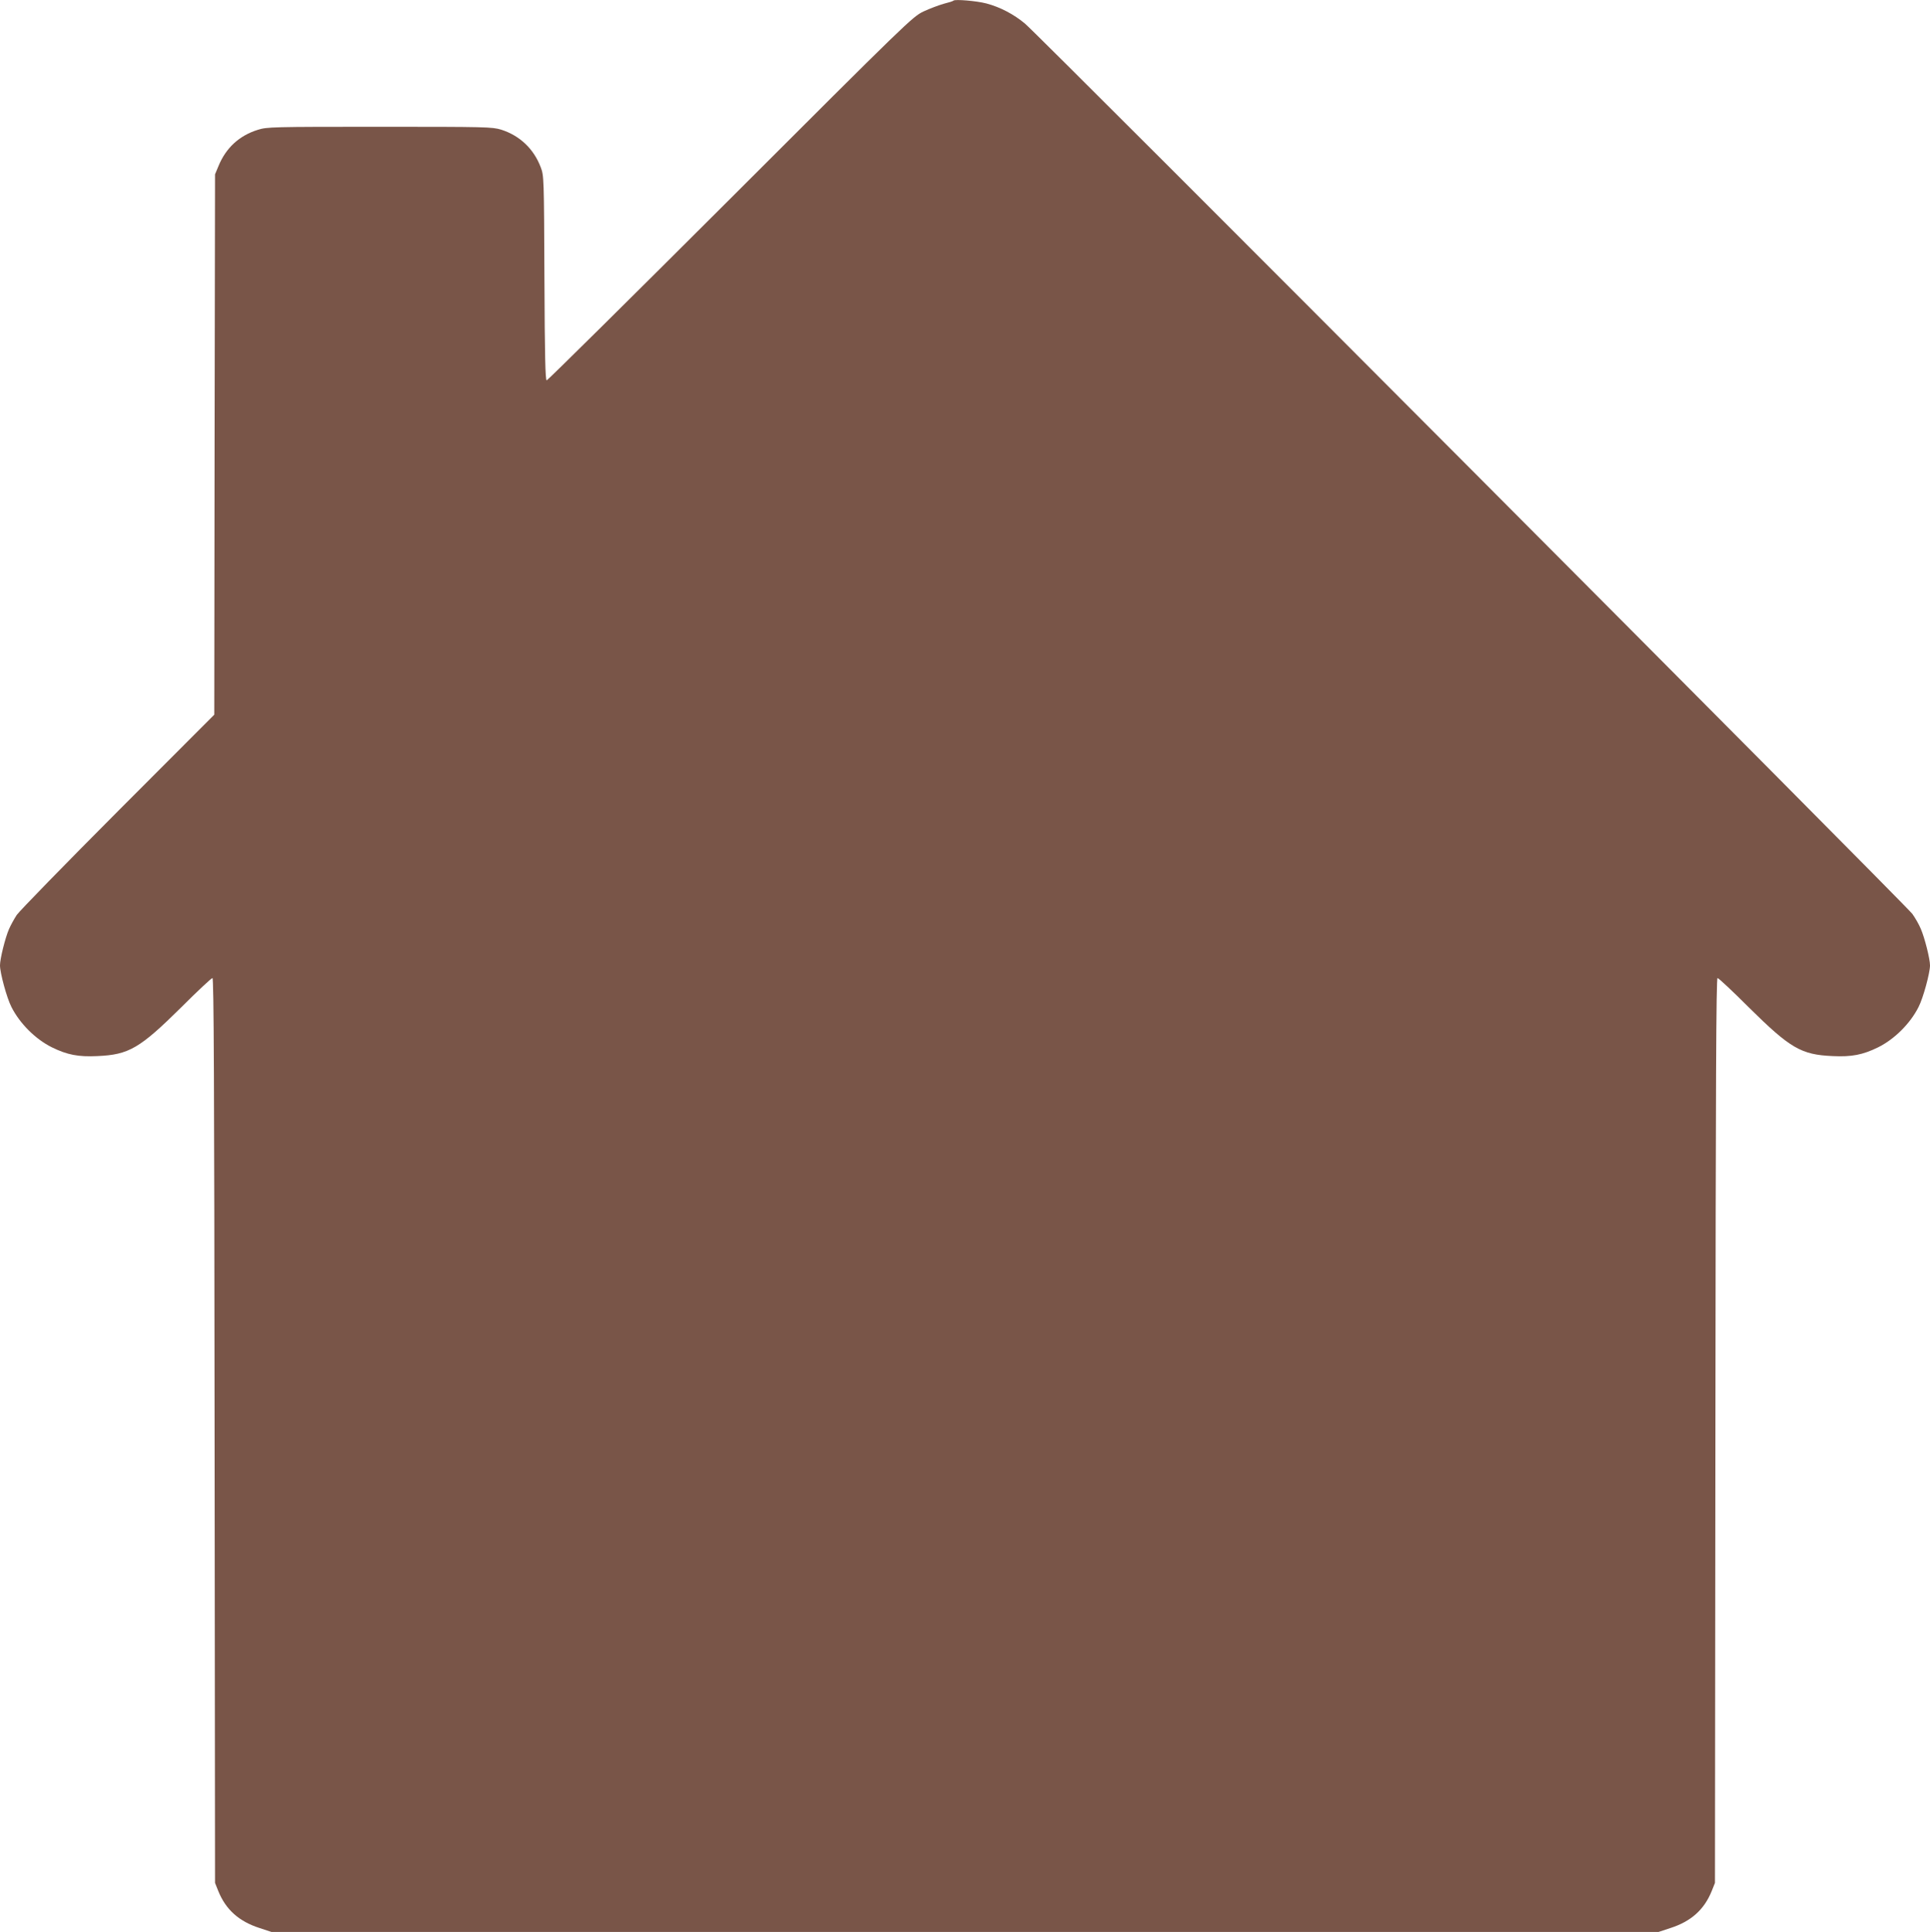
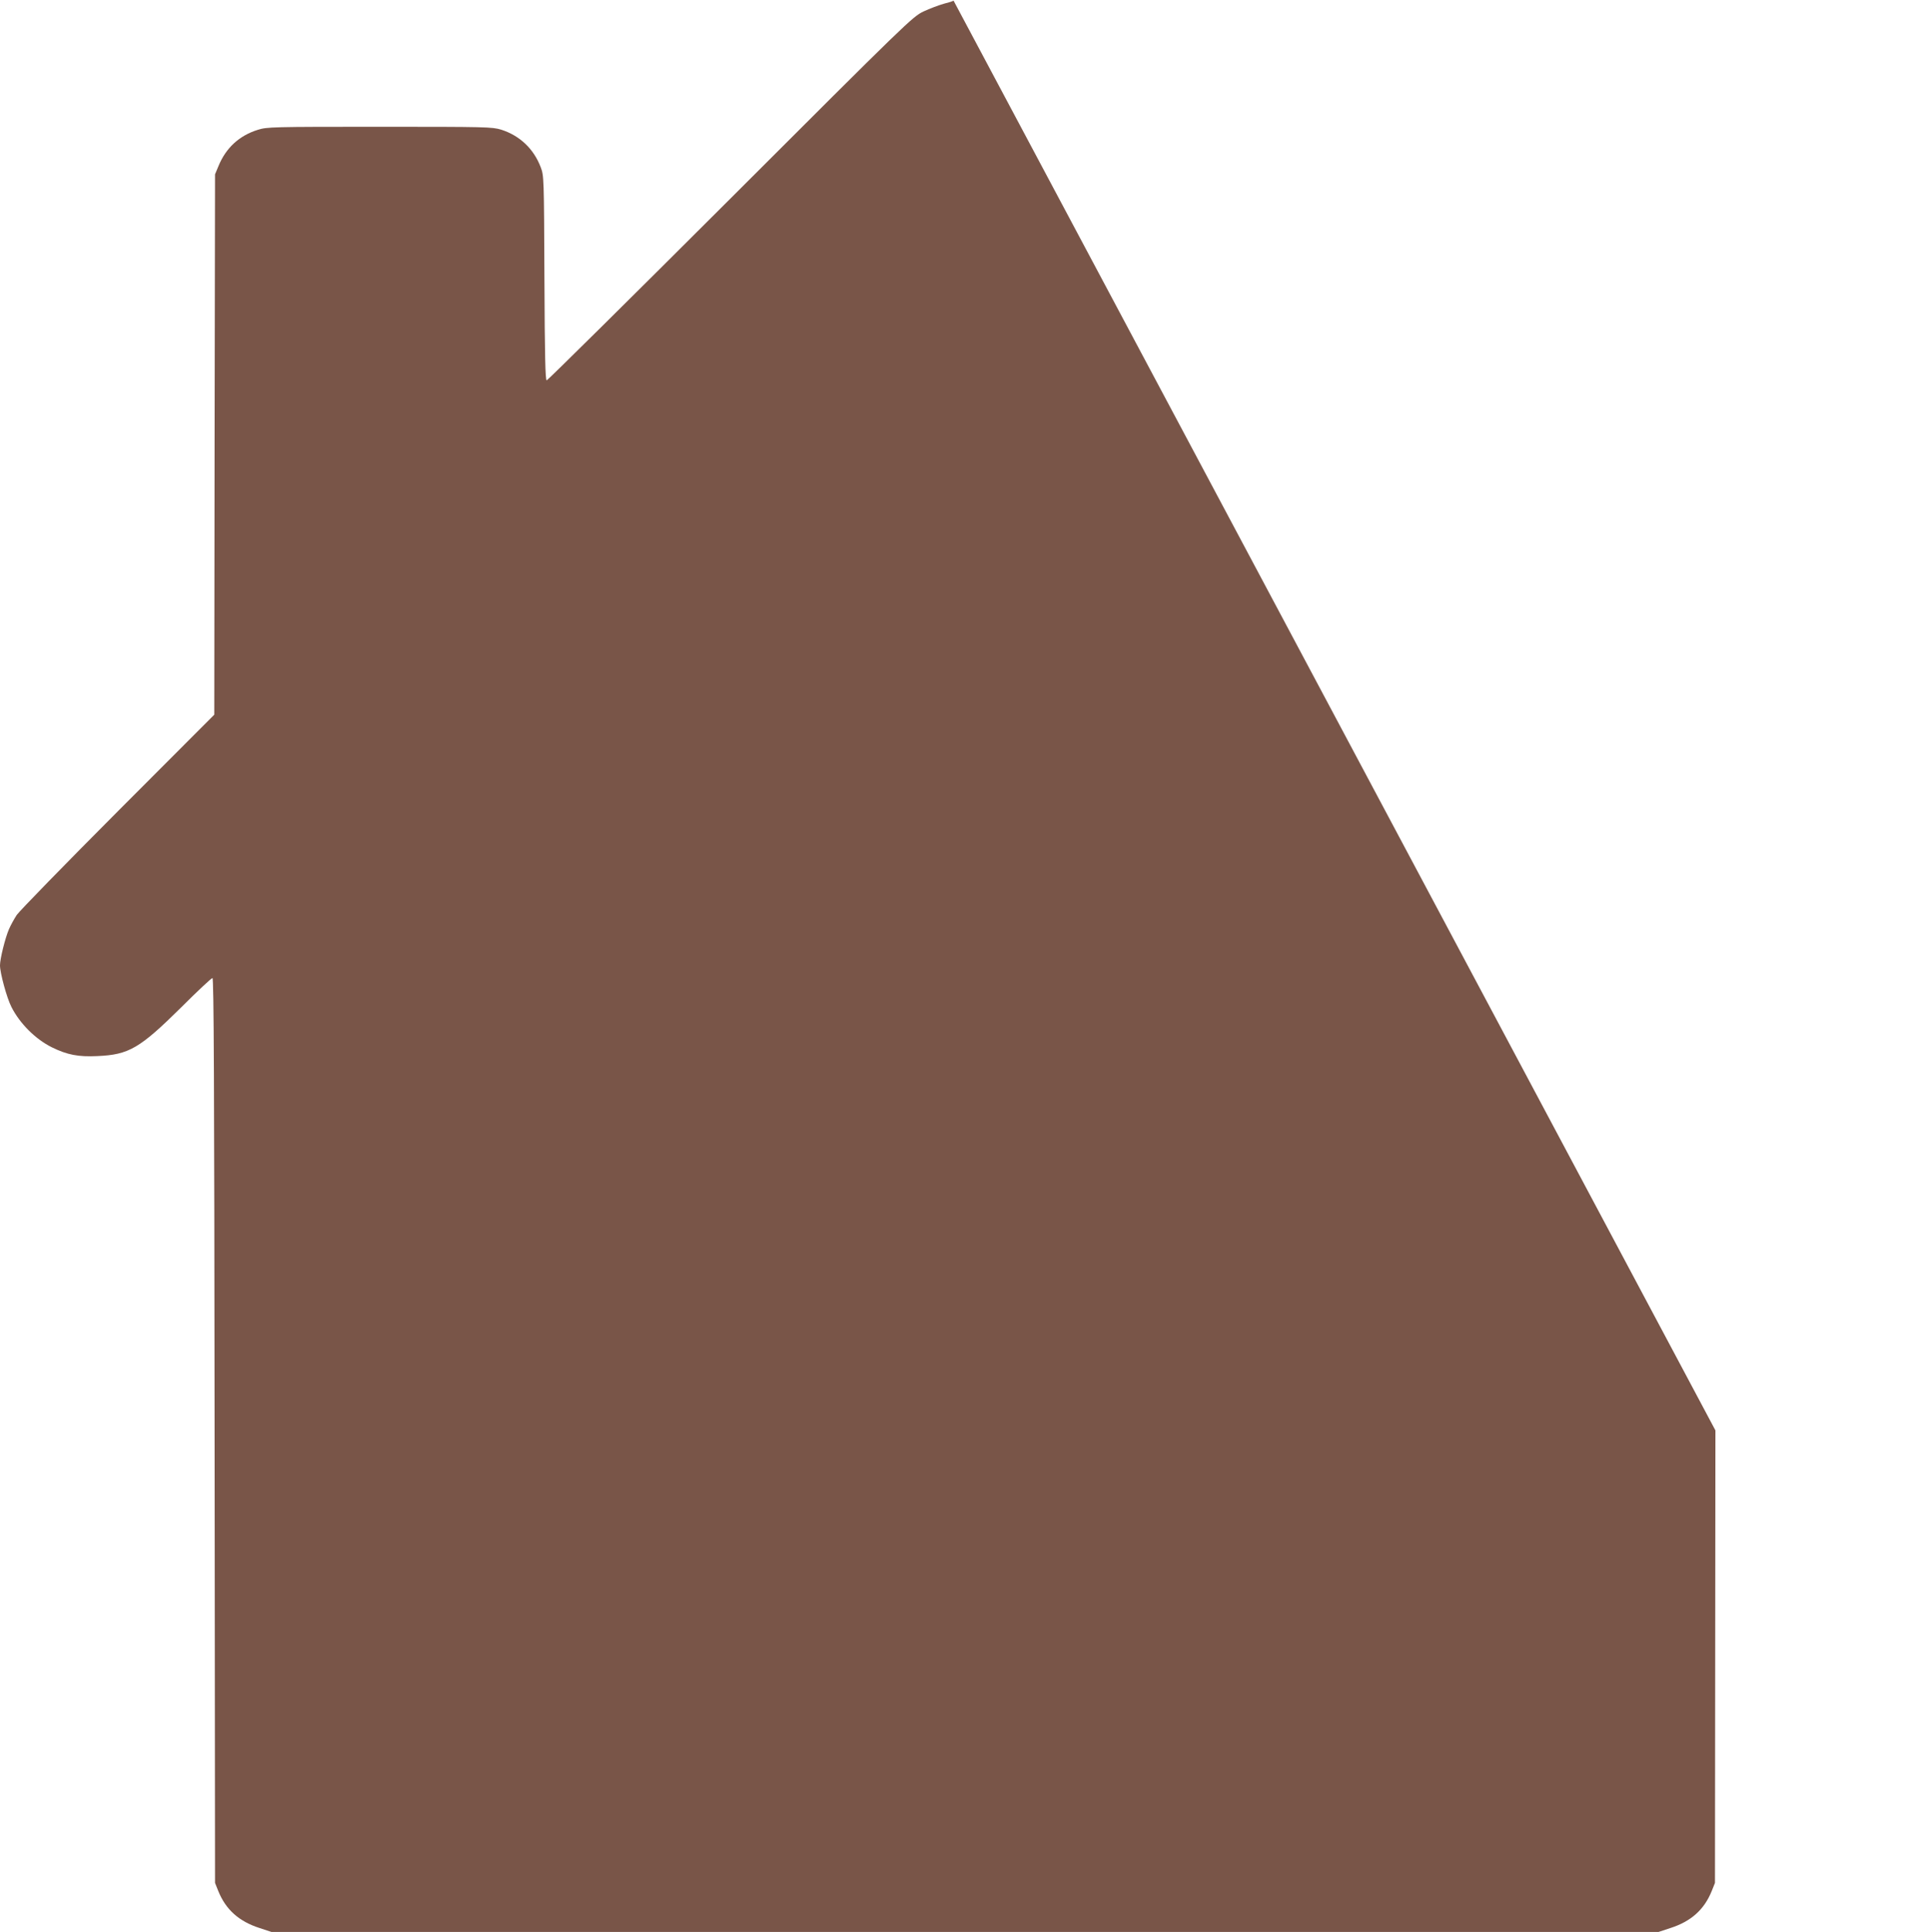
<svg xmlns="http://www.w3.org/2000/svg" version="1.0" width="1279pt" height="1280pt" viewBox="0 0 1279 1280" preserveAspectRatio="xMidYMid meet">
  <g transform="translate(0,1280) scale(0.1,-0.1)" fill="#795548" stroke="none">
-     <path d="M6319 12796 c-3 -4 -33 -13 -65 -21 -32 -9 -93 -32 -134 -51 -73 -35 -105 -66 -1280 -1240 -663 -662 -1211 -1204 -1217 -1204 -9 0 -13 159 -15 678 -3 668 -3 678 -25 735 -46 121 -139 209 -262 248 -60 18 -98 19 -806 19 -712 0 -746 -1 -806 -20 -123 -38 -212 -120 -261 -240 l-23 -55 -3 -1790 -2 -1790 -639 -640 c-351 -352 -652 -661 -670 -687 -17 -26 -40 -68 -51 -93 -26 -60 -60 -198 -60 -241 0 -50 45 -216 76 -276 55 -109 159 -213 268 -267 102 -50 175 -64 301 -58 209 9 281 51 556 323 107 107 200 194 207 194 9 0 12 -690 14 -2997 l3 -2998 22 -55 c50 -123 137 -200 273 -244 l79 -26 4596 0 4596 0 79 26 c136 44 223 121 273 244 l22 55 3 2998 c2 2307 5 2997 14 2997 7 0 100 -87 207 -194 275 -272 347 -314 556 -323 126 -6 199 8 301 58 109 54 213 158 268 267 31 60 76 226 76 276 0 43 -35 182 -61 242 -11 27 -36 71 -56 99 -41 57 -5784 5818 -5881 5899 -73 61 -164 109 -255 133 -64 17 -208 29 -218 19z" />
+     <path d="M6319 12796 c-3 -4 -33 -13 -65 -21 -32 -9 -93 -32 -134 -51 -73 -35 -105 -66 -1280 -1240 -663 -662 -1211 -1204 -1217 -1204 -9 0 -13 159 -15 678 -3 668 -3 678 -25 735 -46 121 -139 209 -262 248 -60 18 -98 19 -806 19 -712 0 -746 -1 -806 -20 -123 -38 -212 -120 -261 -240 l-23 -55 -3 -1790 -2 -1790 -639 -640 c-351 -352 -652 -661 -670 -687 -17 -26 -40 -68 -51 -93 -26 -60 -60 -198 -60 -241 0 -50 45 -216 76 -276 55 -109 159 -213 268 -267 102 -50 175 -64 301 -58 209 9 281 51 556 323 107 107 200 194 207 194 9 0 12 -690 14 -2997 l3 -2998 22 -55 c50 -123 137 -200 273 -244 l79 -26 4596 0 4596 0 79 26 c136 44 223 121 273 244 l22 55 3 2998 z" />
  </g>
</svg>